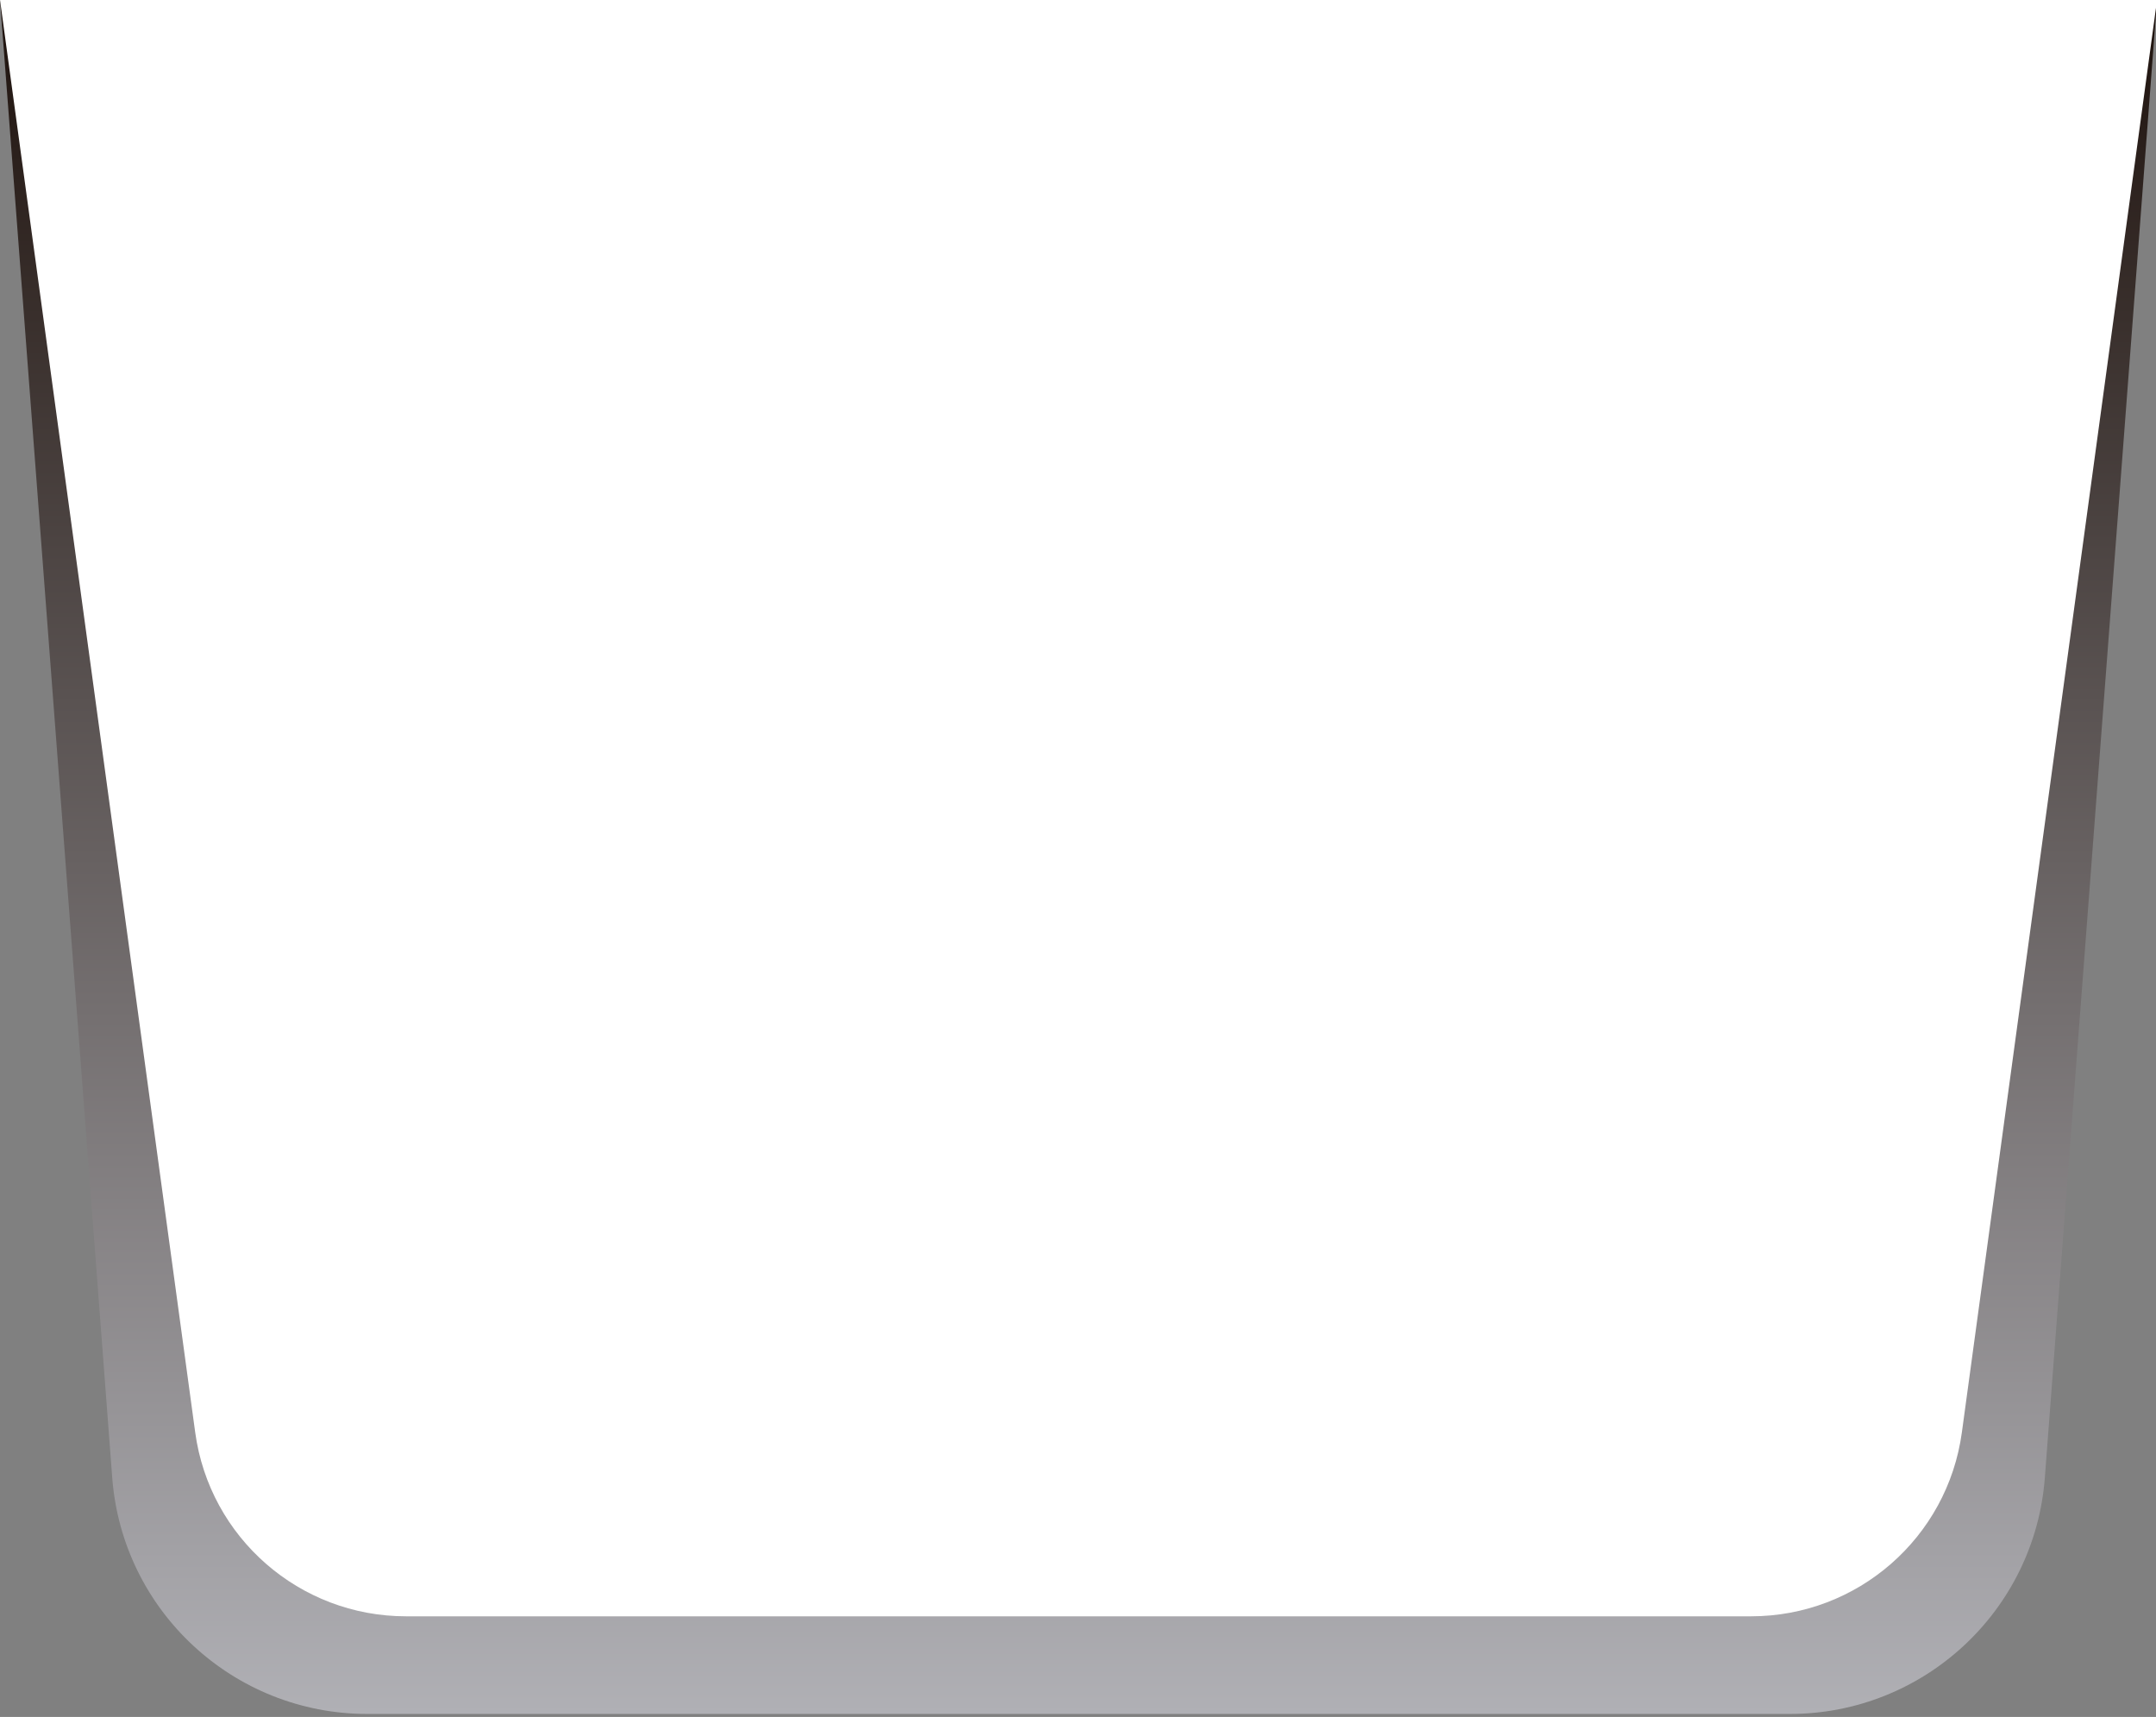
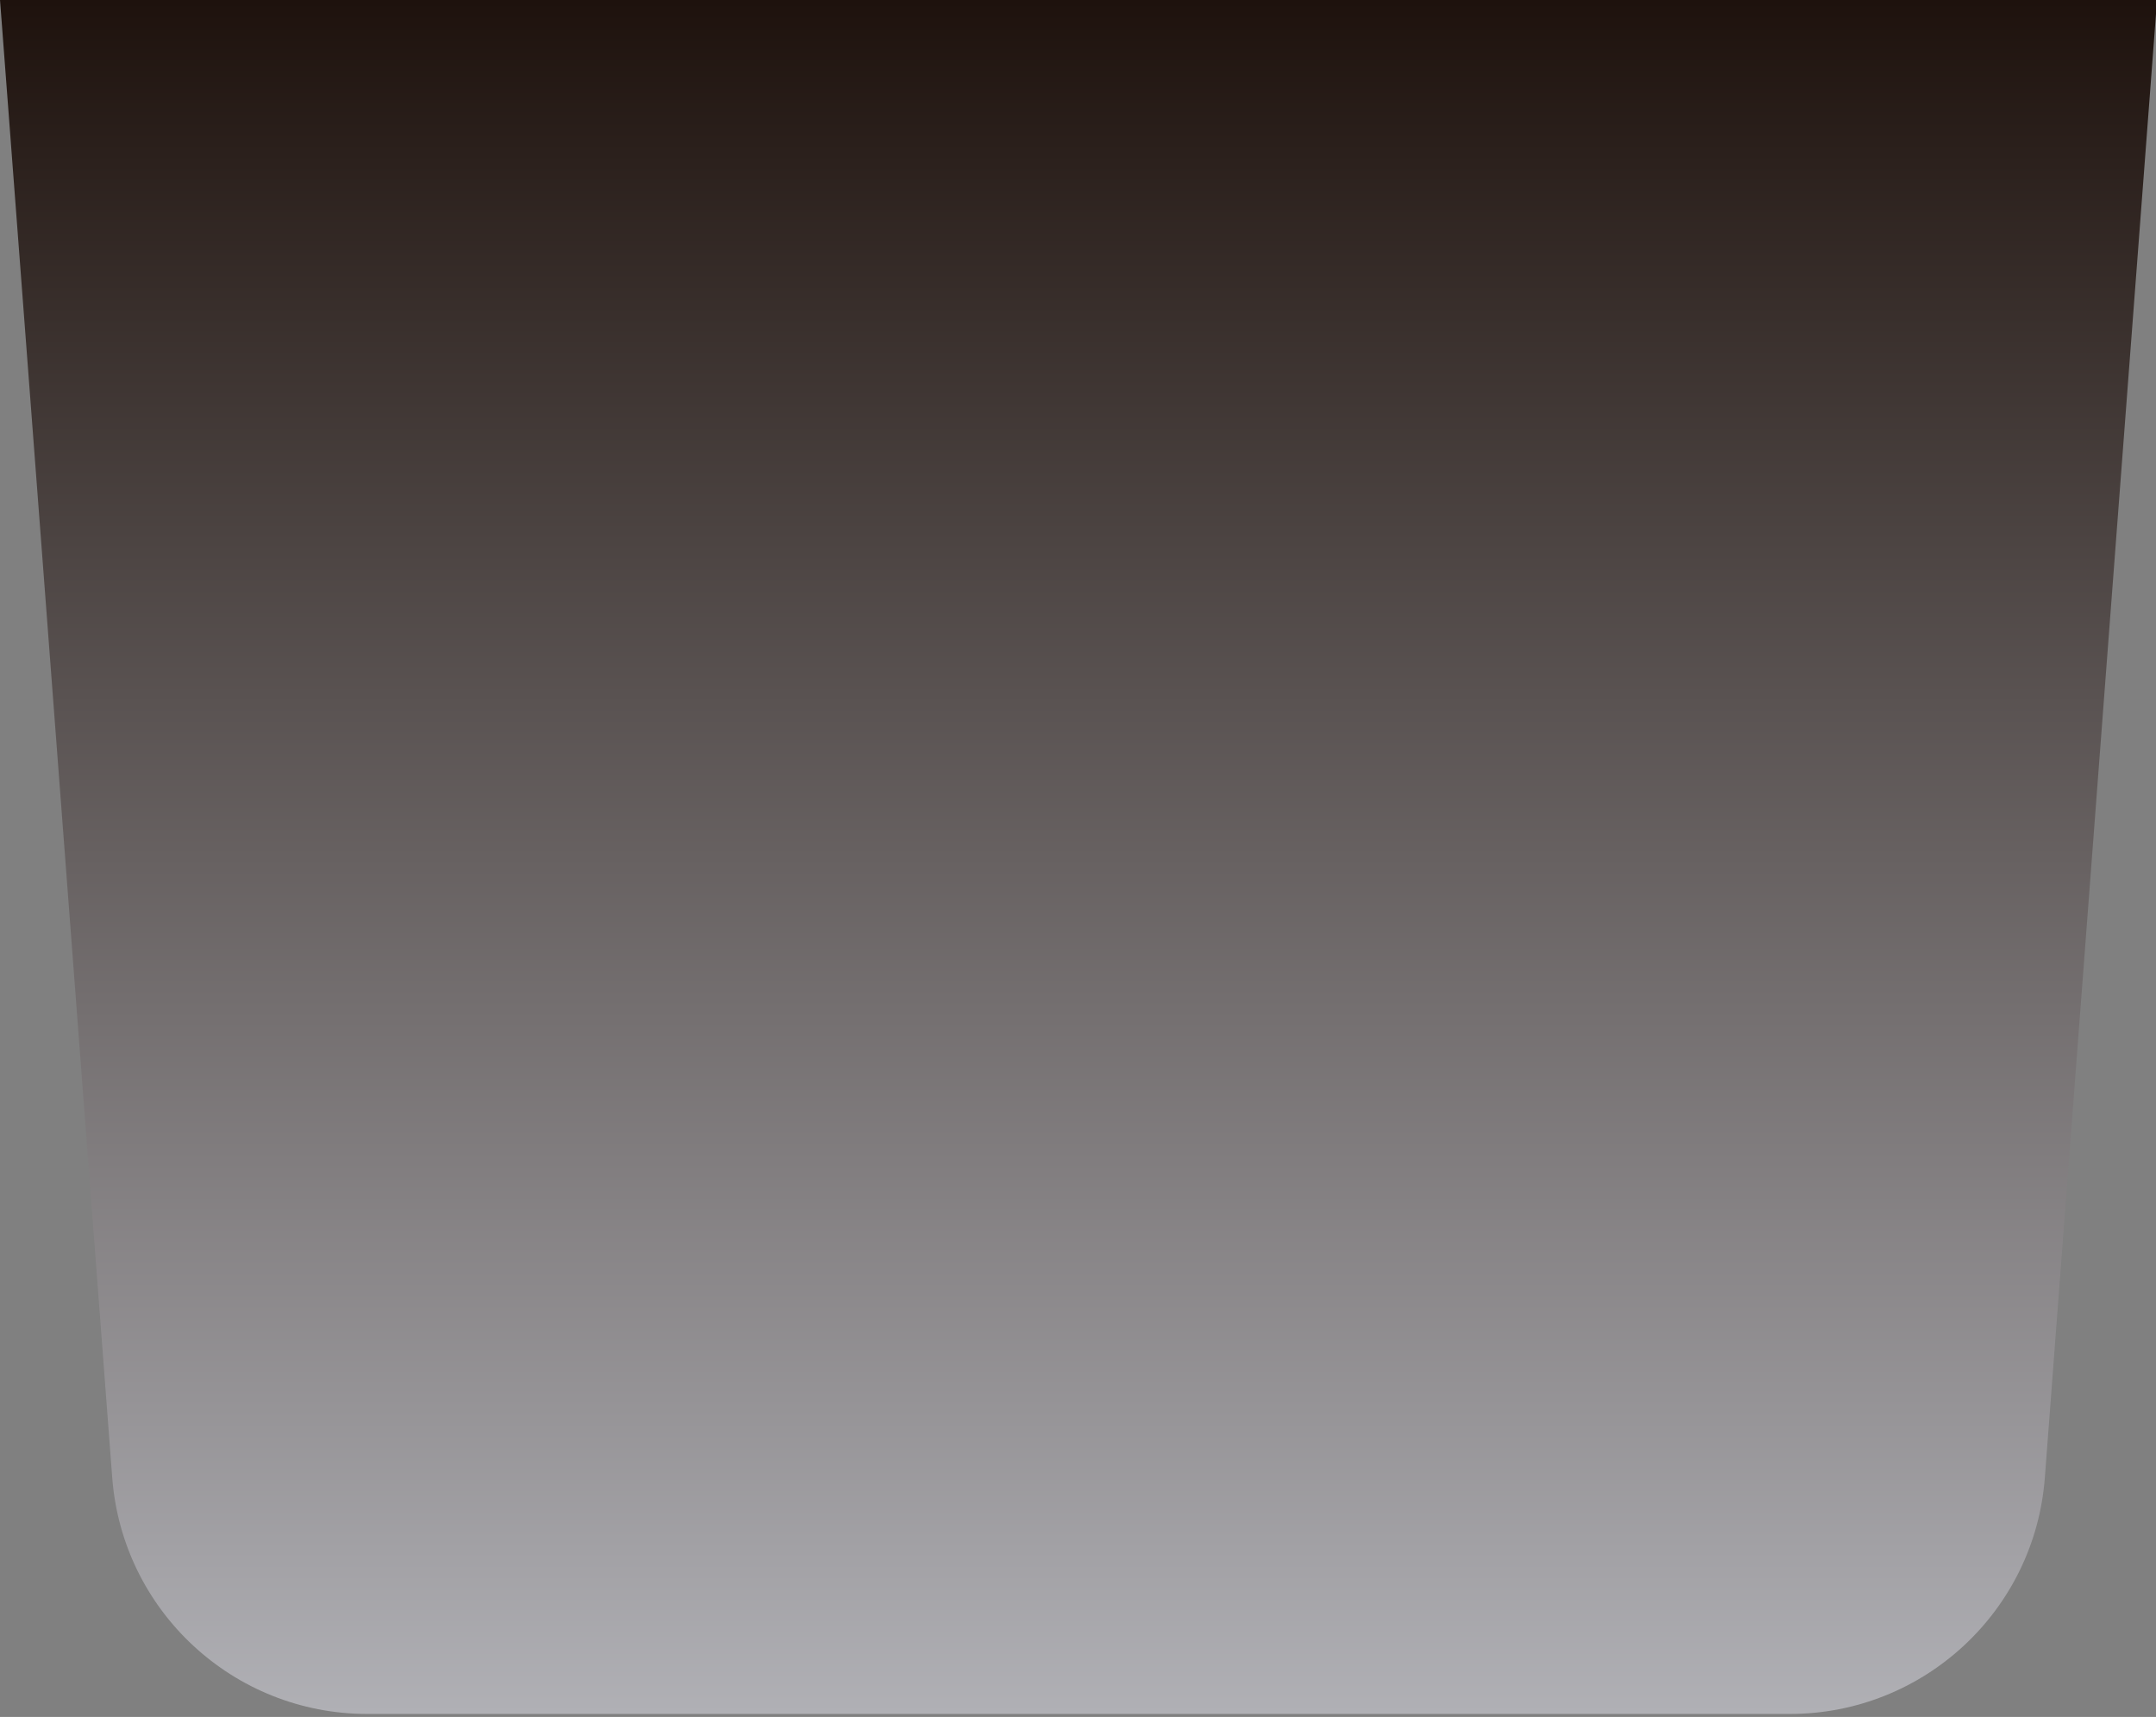
<svg xmlns="http://www.w3.org/2000/svg" width="100%" height="100%" viewBox="0 0 663 528" version="1.1" xml:space="preserve" style="fill-rule:evenodd;clip-rule:evenodd;stroke-linejoin:round;stroke-miterlimit:2;">
  <rect x="0" y="0" width="663" height="528" fill="#808080" stroke="none" />
  <g transform="matrix(1,0,0,1,-0.004,0)">
    <g transform="matrix(1,0,0,1,-1115,1.13687e-13)">
      <g transform="matrix(1.032,0,0,1,1103.29,-1.13687e-13)">
-         <path d="M654.108,0C654.108,0 631.308,309.859 620.671,454.417C617.655,495.405 584.533,527.076 544.682,527.076L120.784,527.076C80.933,527.076 47.81,495.405 44.794,454.417C34.157,309.859 11.357,0 11.357,0L654.108,0Z" style="fill:url(#_Linear1);" />
+         <path d="M654.108,0C654.108,0 631.308,309.859 620.671,454.417C617.655,495.405 584.533,527.076 544.682,527.076L120.784,527.076C80.933,527.076 47.81,495.405 44.794,454.417C34.157,309.859 11.357,0 11.357,0L654.108,0" style="fill:url(#_Linear1);" />
      </g>
    </g>
    <g transform="matrix(1,0,0,1,-1115,1.13687e-13)">
      <g transform="matrix(1.032,0,0,0.965,1103.29,-1.13687e-13)">
-         <path d="M654.108,0C654.108,0 613.15,321.45 595.946,456.466C591.668,490.041 564.839,515.076 533.135,515.076L132.331,515.076C100.626,515.076 73.797,490.041 69.519,456.466C52.316,321.45 11.357,0 11.357,0L654.108,0Z" style="fill:white;" />
-       </g>
+         </g>
    </g>
  </g>
  <defs>
    <linearGradient id="_Linear1" x1="0" y1="0" x2="1" y2="0" gradientUnits="userSpaceOnUse" gradientTransform="matrix(3.12886e-14,527.076,-510.981,3.22741e-14,332.269,0)">
      <stop offset="0" style="stop-color:rgb(30,18,13);stop-opacity:1" />
      <stop offset="1" style="stop-color:rgb(176,176,181);stop-opacity:1" />
    </linearGradient>
  </defs>
</svg>